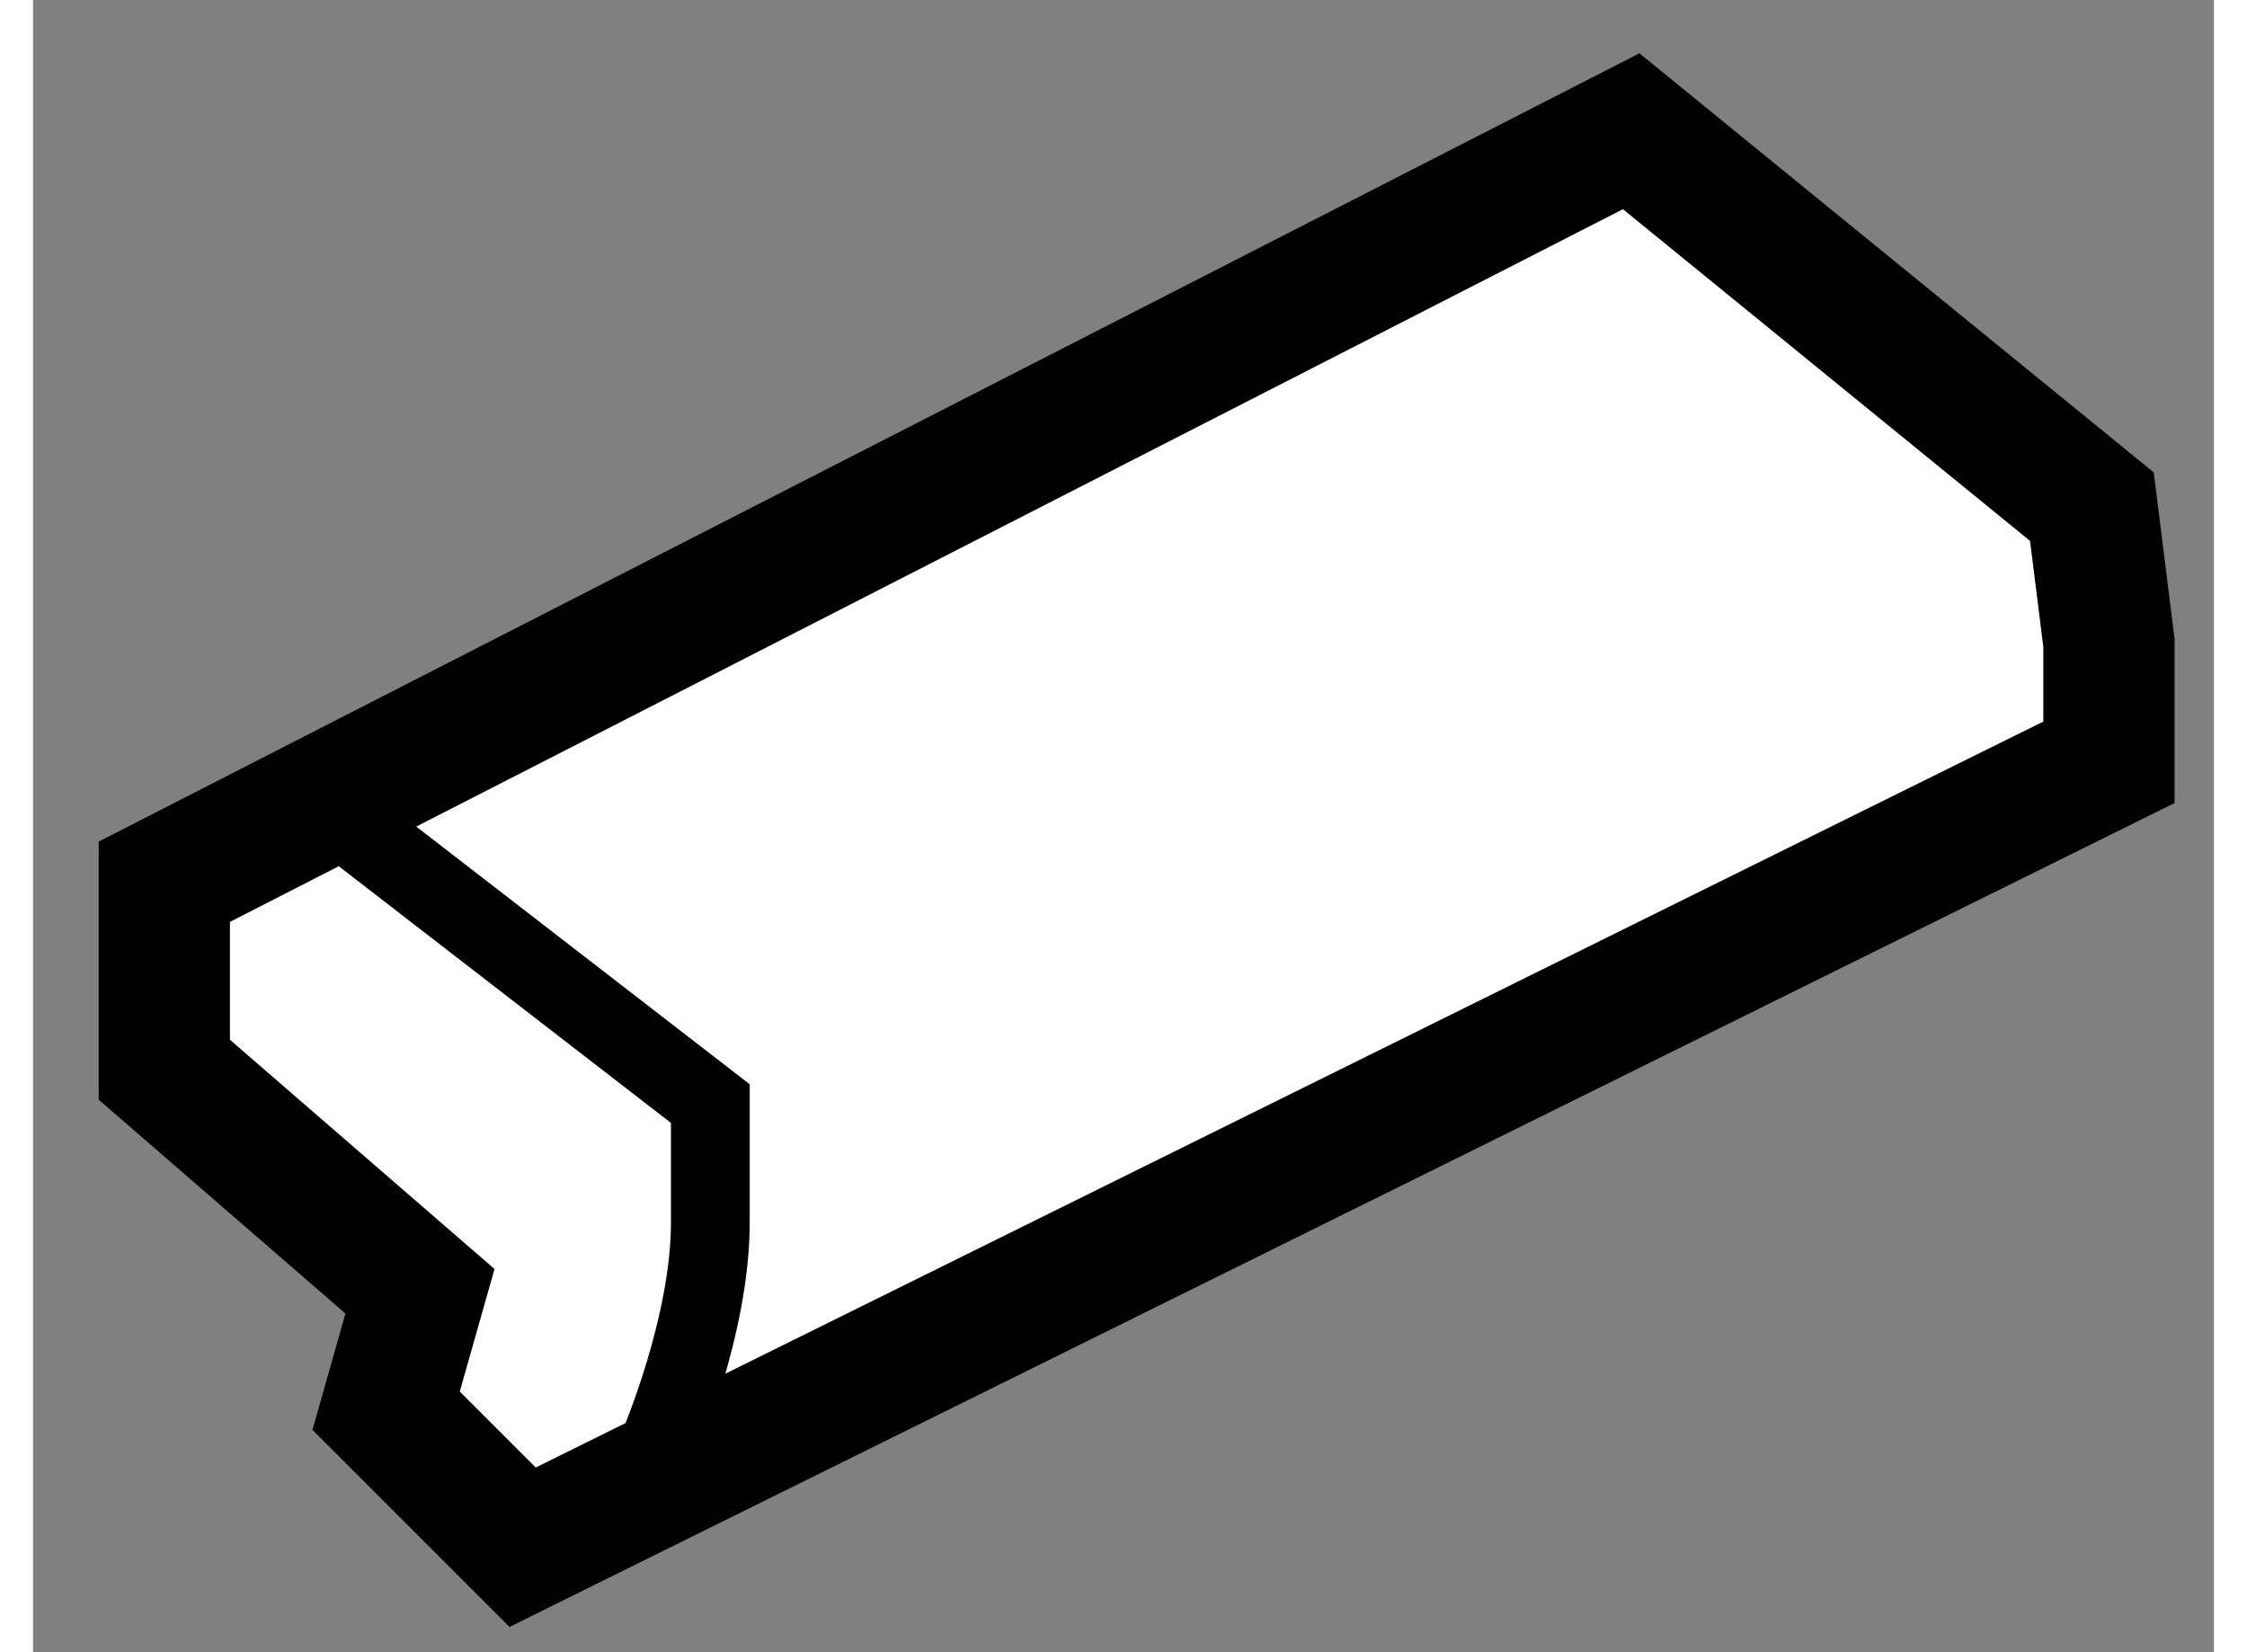
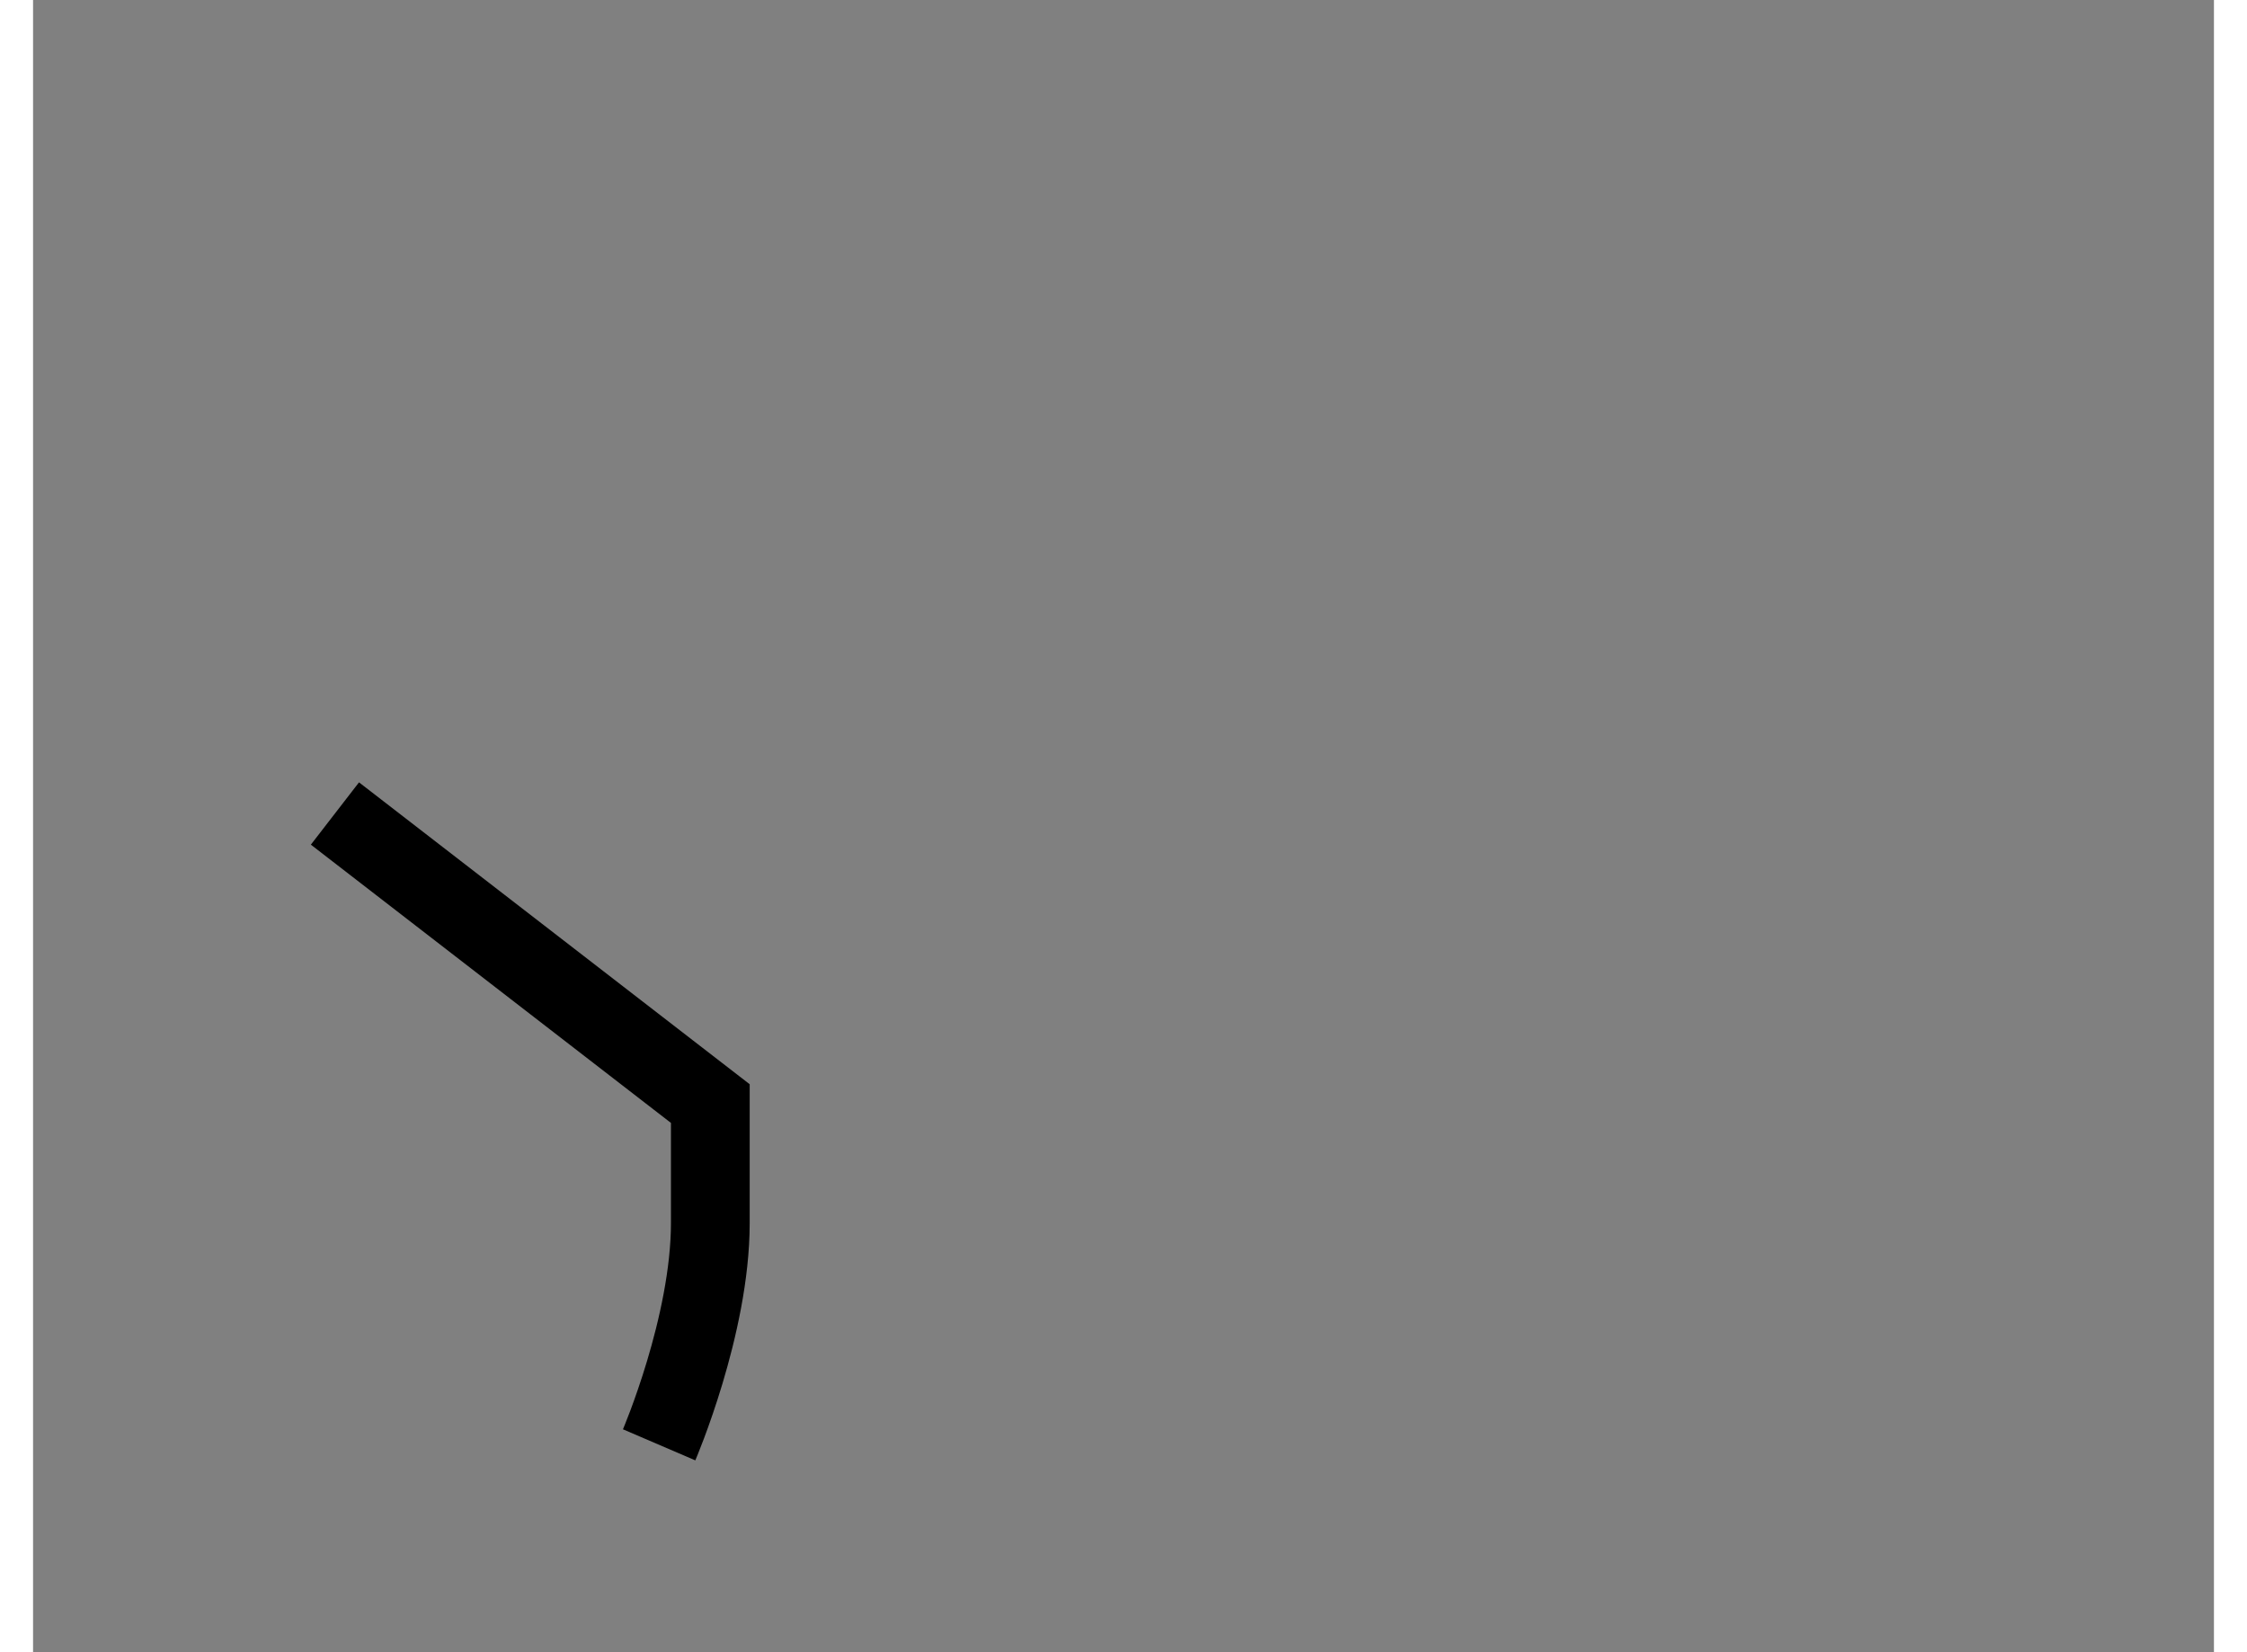
<svg xmlns="http://www.w3.org/2000/svg" version="1.1" x="0px" y="0px" width="244.8px" height="180px" viewBox="175.984 34.602 8.308 6.294" enable-background="new 0 0 244.8 180" xml:space="preserve">
  <rect x="175.984" y="34.602" width="8.308" height="6.294" fill="#808080" stroke="none" />
  <g>
-     <polygon fill="#FFFFFF" stroke="#000000" stroke-width="0.5" points="177.458,39.521 176.484,38.677 176.484,37.961      182.072,35.102 183.827,36.532 183.892,37.051 183.892,37.506 177.849,40.496 177.329,39.976   " />
    <path fill="none" stroke="#000000" stroke-width="0.3" d="M177.134,37.701l1.43,1.105c0,0,0,0.064,0,0.455     c0,0.391-0.195,0.845-0.195,0.845" />
  </g>
</svg>